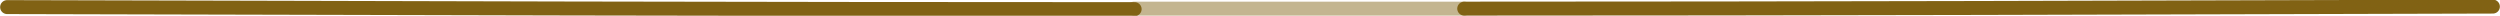
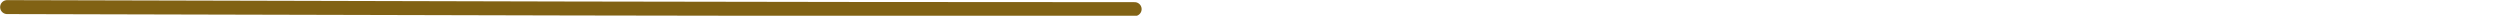
<svg xmlns="http://www.w3.org/2000/svg" version="1.1" id="Layer_1" x="0px" y="0px" width="493.1px" height="3.1px" viewBox="0 0 493.1 3.1" enable-background="new 0 0 493.1 3.1" xml:space="preserve">
-   <path fill="none" stroke="#816214" stroke-width="2.75" stroke-linecap="round" stroke-linejoin="round" stroke-miterlimit="10" d="  M288.8,1.7c67.6,0,135.3-0.2,202.9-0.4" />
-   <path opacity="0.47" fill="none" stroke="#816214" stroke-width="2.75" stroke-linecap="round" stroke-linejoin="round" stroke-miterlimit="10" d="  M223.7,1.7c21.7,0,43.4,0,65.1,0" />
  <path fill="none" stroke="#816214" stroke-width="2.75" stroke-linecap="round" stroke-linejoin="round" stroke-miterlimit="10" d="  M1.4,1.4c74.1,0.2,148.3,0.4,222.4,0.4" />
</svg>